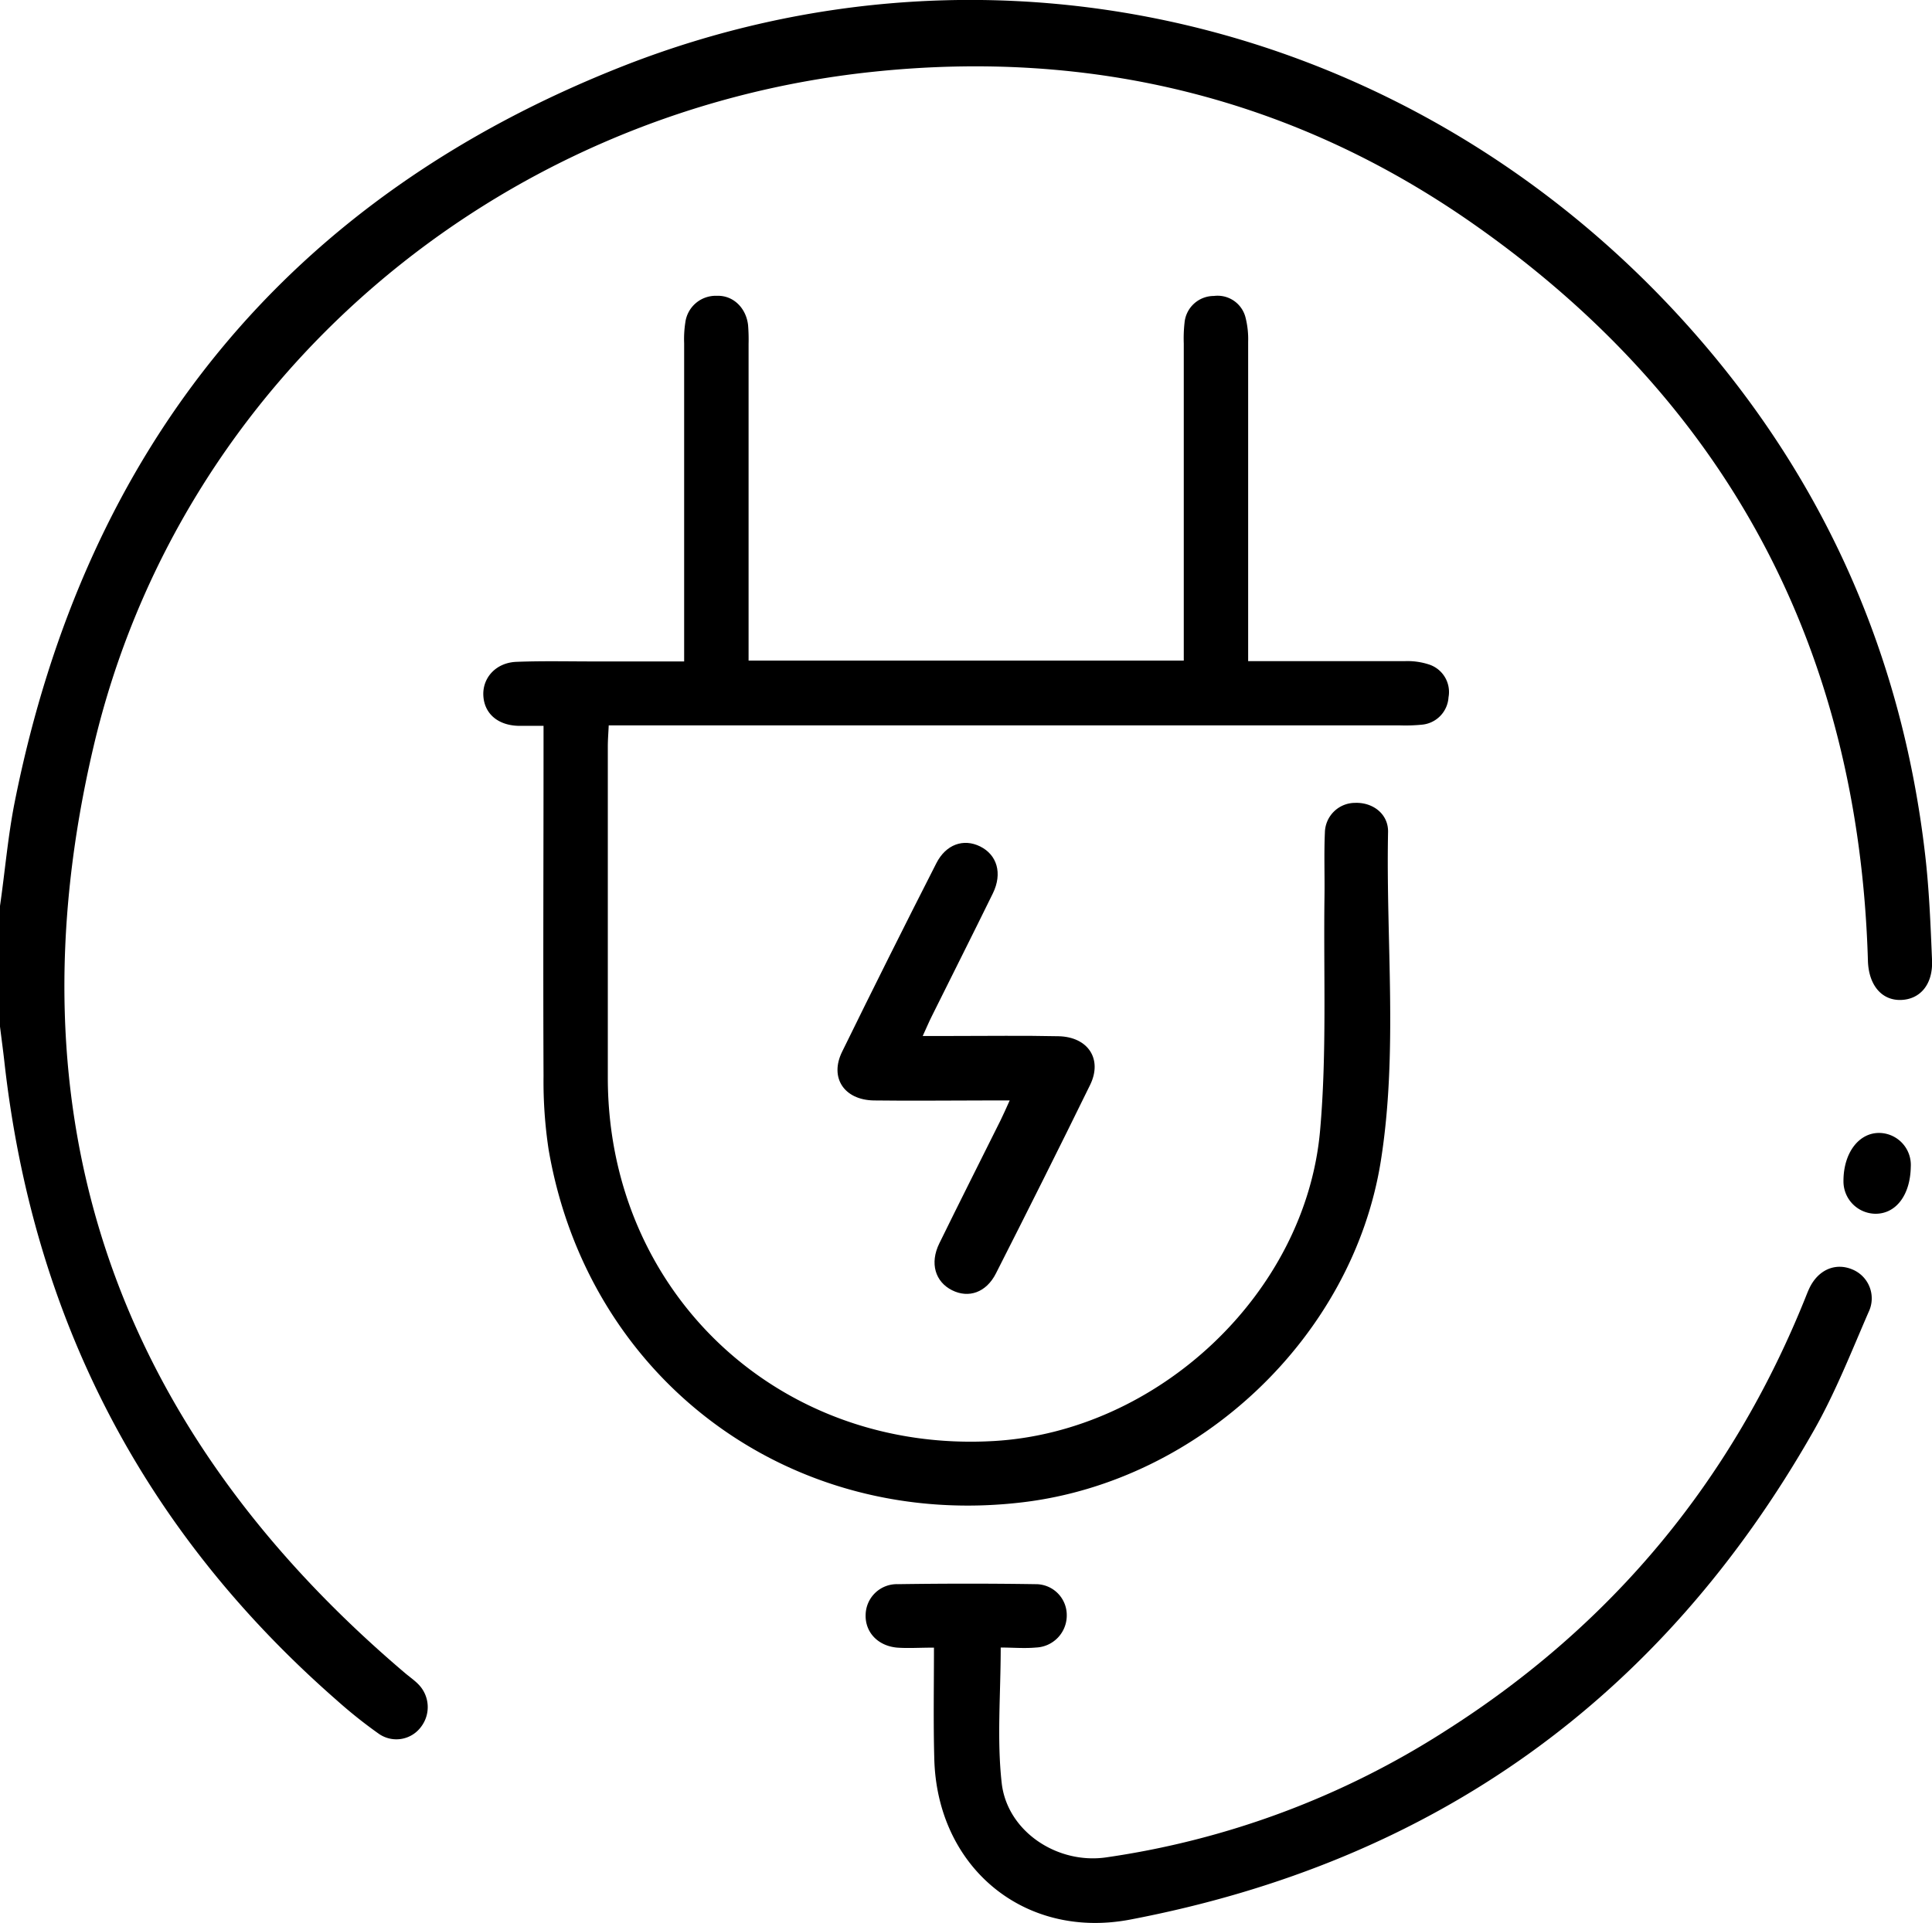
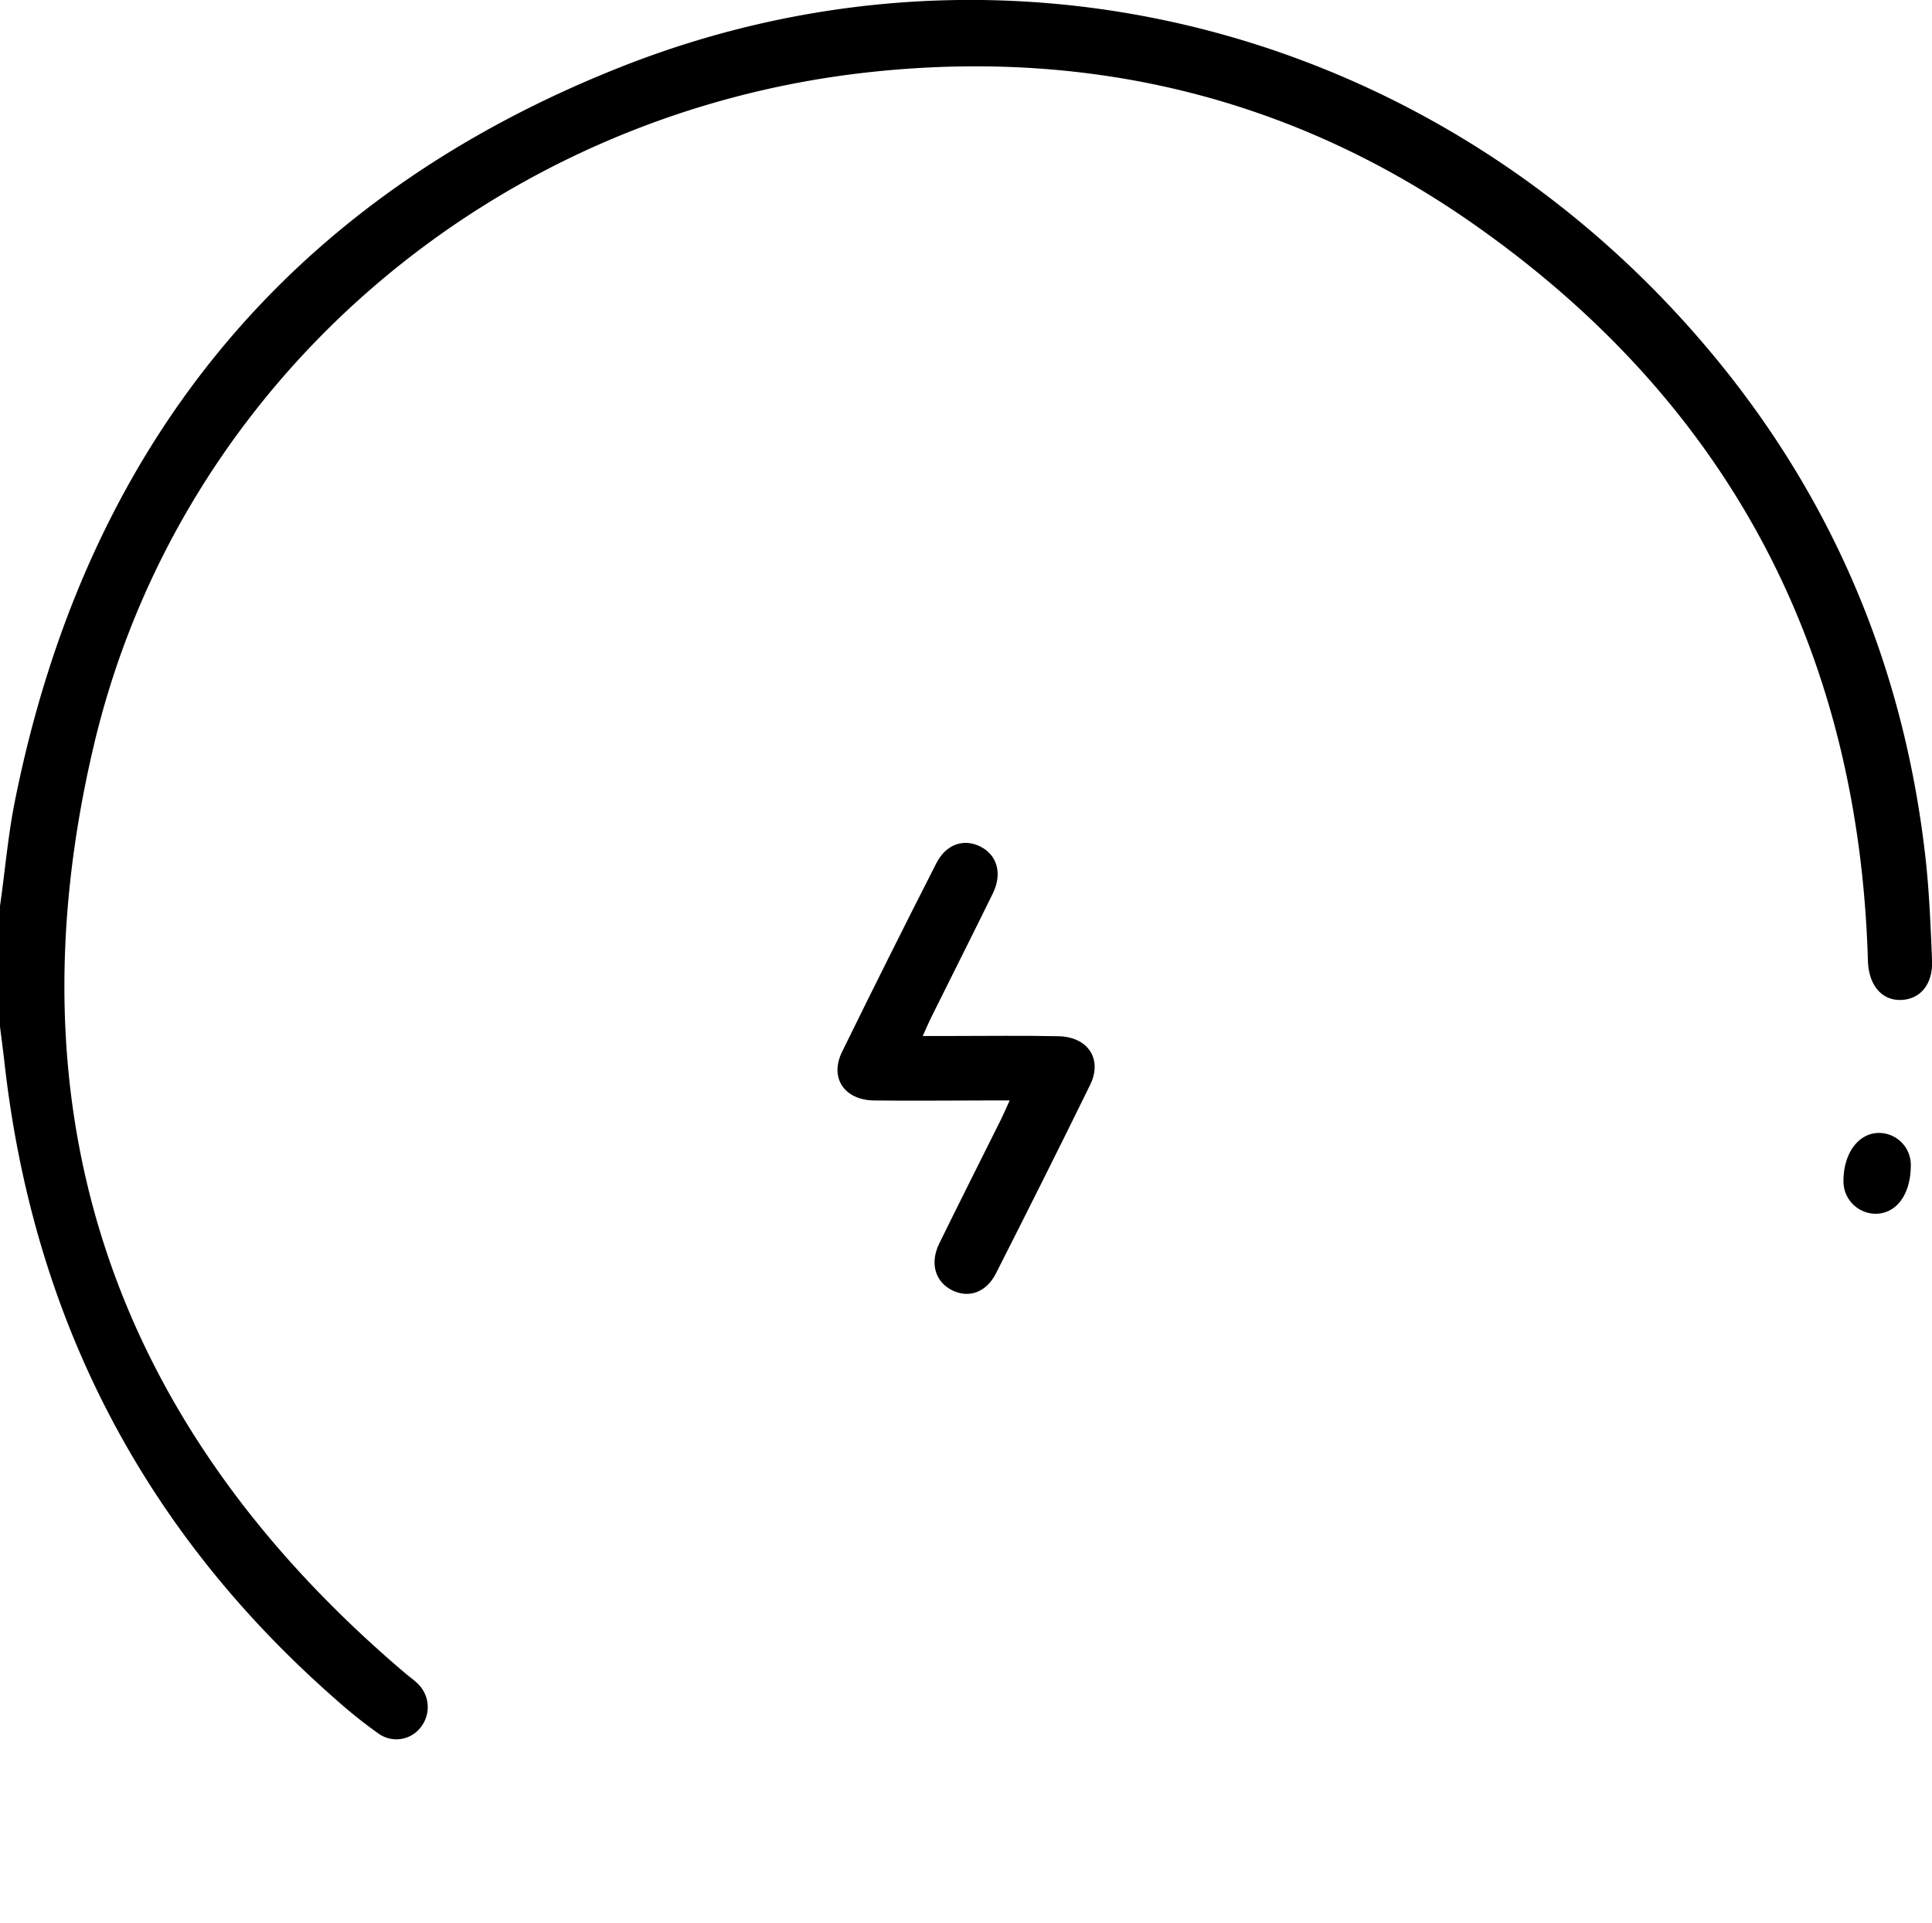
<svg xmlns="http://www.w3.org/2000/svg" viewBox="0 0 383.21 381.52">
  <g>
    <path d="M0,179.74c1-6.9,1.57-13.86,2.93-20.68C17,88.64,57.22,39.14,123.87,13,197.6-15.83,279.43,4.35,333,62.66c27.81,30.27,44.15,66.05,48.86,107,.8,6.92,1.07,13.92,1.36,20.89.19,4.72-2.32,7.7-6.13,7.84s-6.45-2.89-6.59-7.8c-1.82-61.67-27.73-110.74-78.17-146.1-35.64-25-75.81-34.8-119.13-30.25C98.39,22.05,35.7,75.2,18.57,148.06c-17.25,73.33,4.2,135,61.76,183.87.86.73,1.79,1.37,2.58,2.16a6.45,6.45,0,0,1,.61,8.51A6.08,6.08,0,0,1,75.16,344a94.66,94.66,0,0,1-8.47-6.76C28.29,303.61,6.52,261.32.87,210.67c-.26-2.33-.58-4.65-.87-7Z" />
-     <path d="M148.48,131.06H234.8v-4.53q0-29.19,0-58.38a28,28,0,0,1,.15-4.1,5.84,5.84,0,0,1,5.82-5.33A5.71,5.71,0,0,1,247.05,63a17.39,17.39,0,0,1,.52,4.79q0,29.19,0,58.38v5h4.16c9,0,18,0,26.94,0a13.75,13.75,0,0,1,4.76.66,5.74,5.74,0,0,1,3.88,6.52,5.81,5.81,0,0,1-5.31,5.43,33.43,33.43,0,0,1-4.48.13H120.74c-.07,1.56-.18,2.87-.18,4.18,0,22,0,43.91,0,65.87.09,42.53,34,74.39,76.55,71.94,32.53-1.86,61.88-29.26,64.73-61.63,1.36-15.35.66-30.89.87-46.35.06-4.24-.11-8.49.08-12.72a6,6,0,0,1,6-5.91c3.51-.13,6.6,2.2,6.53,5.77-.44,21.8,2,43.72-1.45,65.37-5.59,34.78-35.88,63.34-70.83,67.6-46.17,5.62-86.4-24.21-94.23-70a90.5,90.5,0,0,1-1-14.54c-.1-21.7,0-43.41,0-65.11V144c-2,0-3.56,0-5.14,0-4-.16-6.62-2.47-6.8-6s2.5-6.53,6.56-6.69c5.11-.2,10.23-.08,15.34-.08h17.93v-4.75q0-29.19,0-58.38a21.52,21.52,0,0,1,.23-4.1,6.08,6.08,0,0,1,6.28-5.31c3.21-.12,5.79,2.4,6.17,5.82a35.78,35.78,0,0,1,.1,3.74q0,29,0,58Z" />
-     <path d="M185.25,326.89c-2.84,0-5.08.16-7.29,0-3.88-.34-6.41-3.11-6.26-6.59a6.19,6.19,0,0,1,6.39-6c9.1-.13,18.2-.14,27.3,0a6.13,6.13,0,0,1,6.2,6.2,6.36,6.36,0,0,1-6.1,6.37c-2.32.21-4.66,0-7,0,0,9.32-.78,18.21.2,26.91,1.08,9.51,10.93,16.12,20.69,14.73a169.17,169.17,0,0,0,67.39-25.15Q336.11,312,358,257.71c.28-.69.54-1.39.86-2.07,1.74-3.71,5.18-5.21,8.58-3.77a6.21,6.21,0,0,1,3.19,8.45c-3.42,7.88-6.58,15.93-10.79,23.37q-45.32,79.92-135.69,97.16c-21.07,4-38.38-10.47-38.84-32.09C185.12,341.68,185.25,334.59,185.25,326.89Z" />
    <path d="M200.27,218.33h-4.54c-7.48,0-15,.1-22.43,0-5.88-.11-8.79-4.52-6.28-9.64q9.19-18.76,18.69-37.4c1.89-3.75,5.39-5,8.71-3.35s4.46,5.3,2.52,9.29c-4,8.16-8.09,16.27-12.13,24.41-.54,1.07-1,2.18-1.79,3.9h6c7,0,14-.1,20.94.05,5.87.13,8.76,4.55,6.26,9.66-6.13,12.52-12.39,25-18.68,37.4-1.91,3.77-5.39,5-8.71,3.33s-4.46-5.33-2.52-9.29c4-8.16,8.09-16.27,12.14-24.4C199,221.18,199.48,220.07,200.27,218.33Z" />
    <path d="M379,231.5c-.09,5.6-2.94,9.35-7.05,9.31a6.42,6.42,0,0,1-6.3-6.51c0-5.65,3.14-9.69,7.31-9.52A6.35,6.35,0,0,1,379,231.5Z" />
  </g>
</svg>